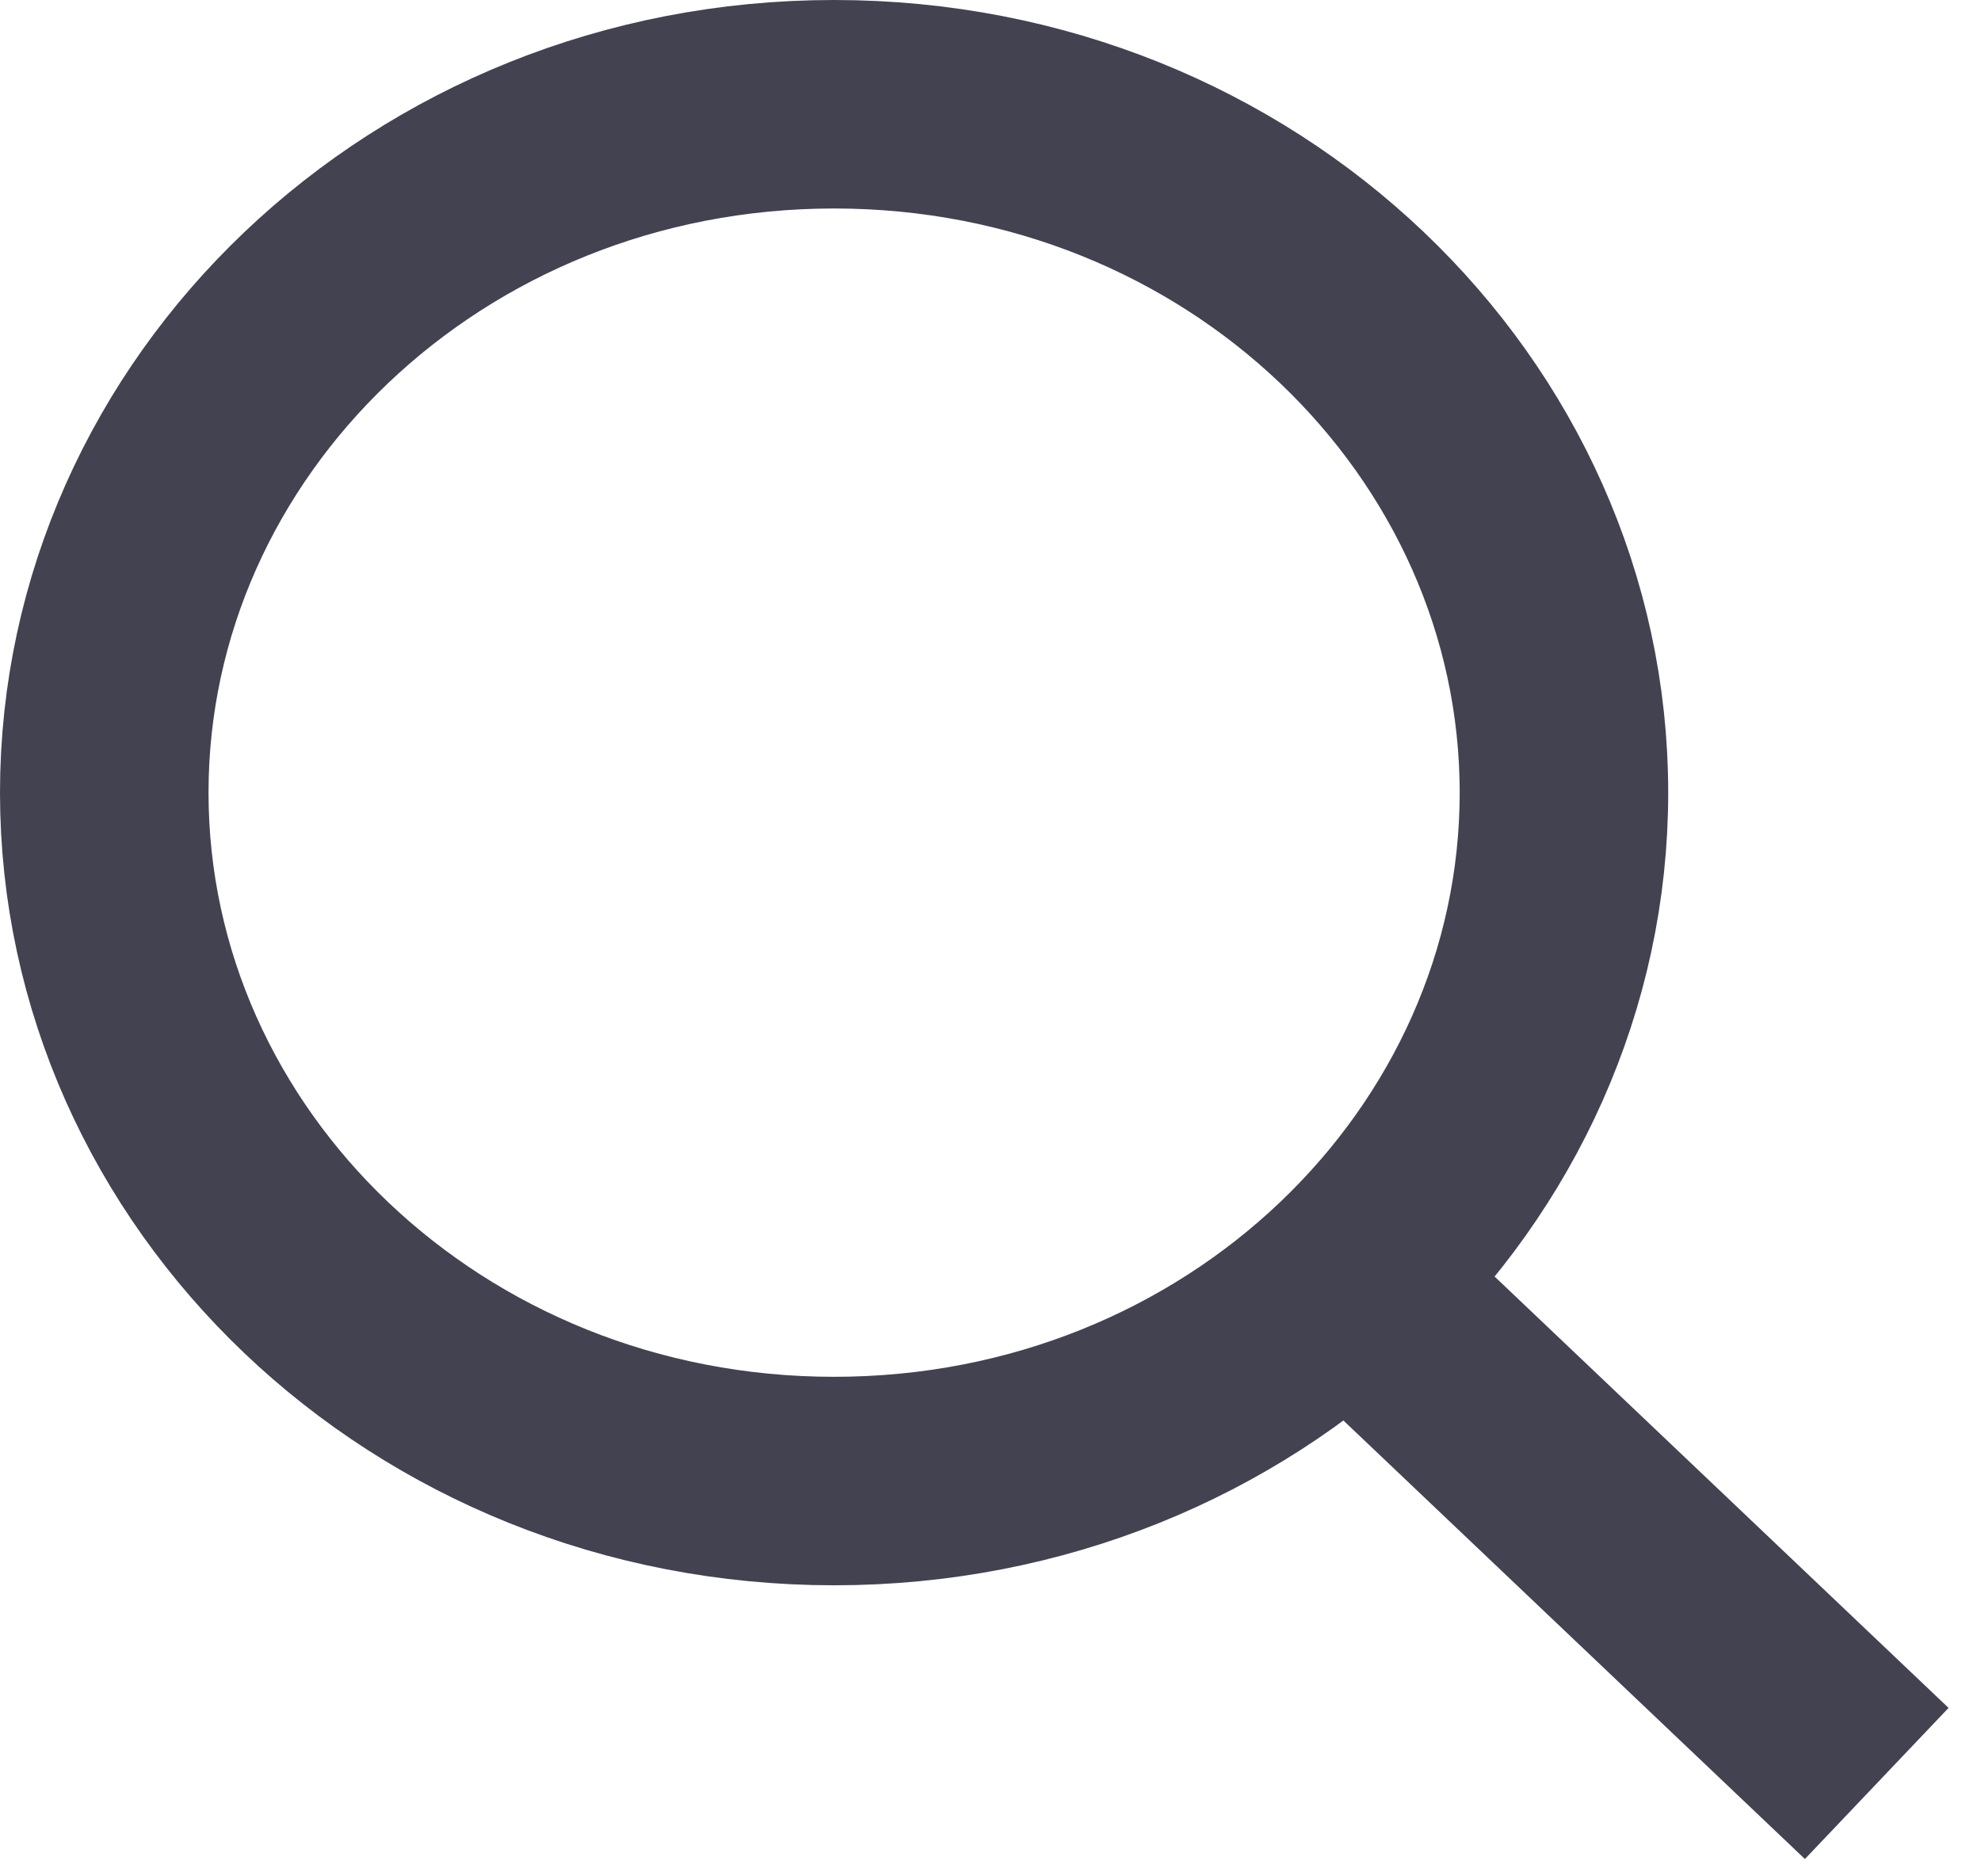
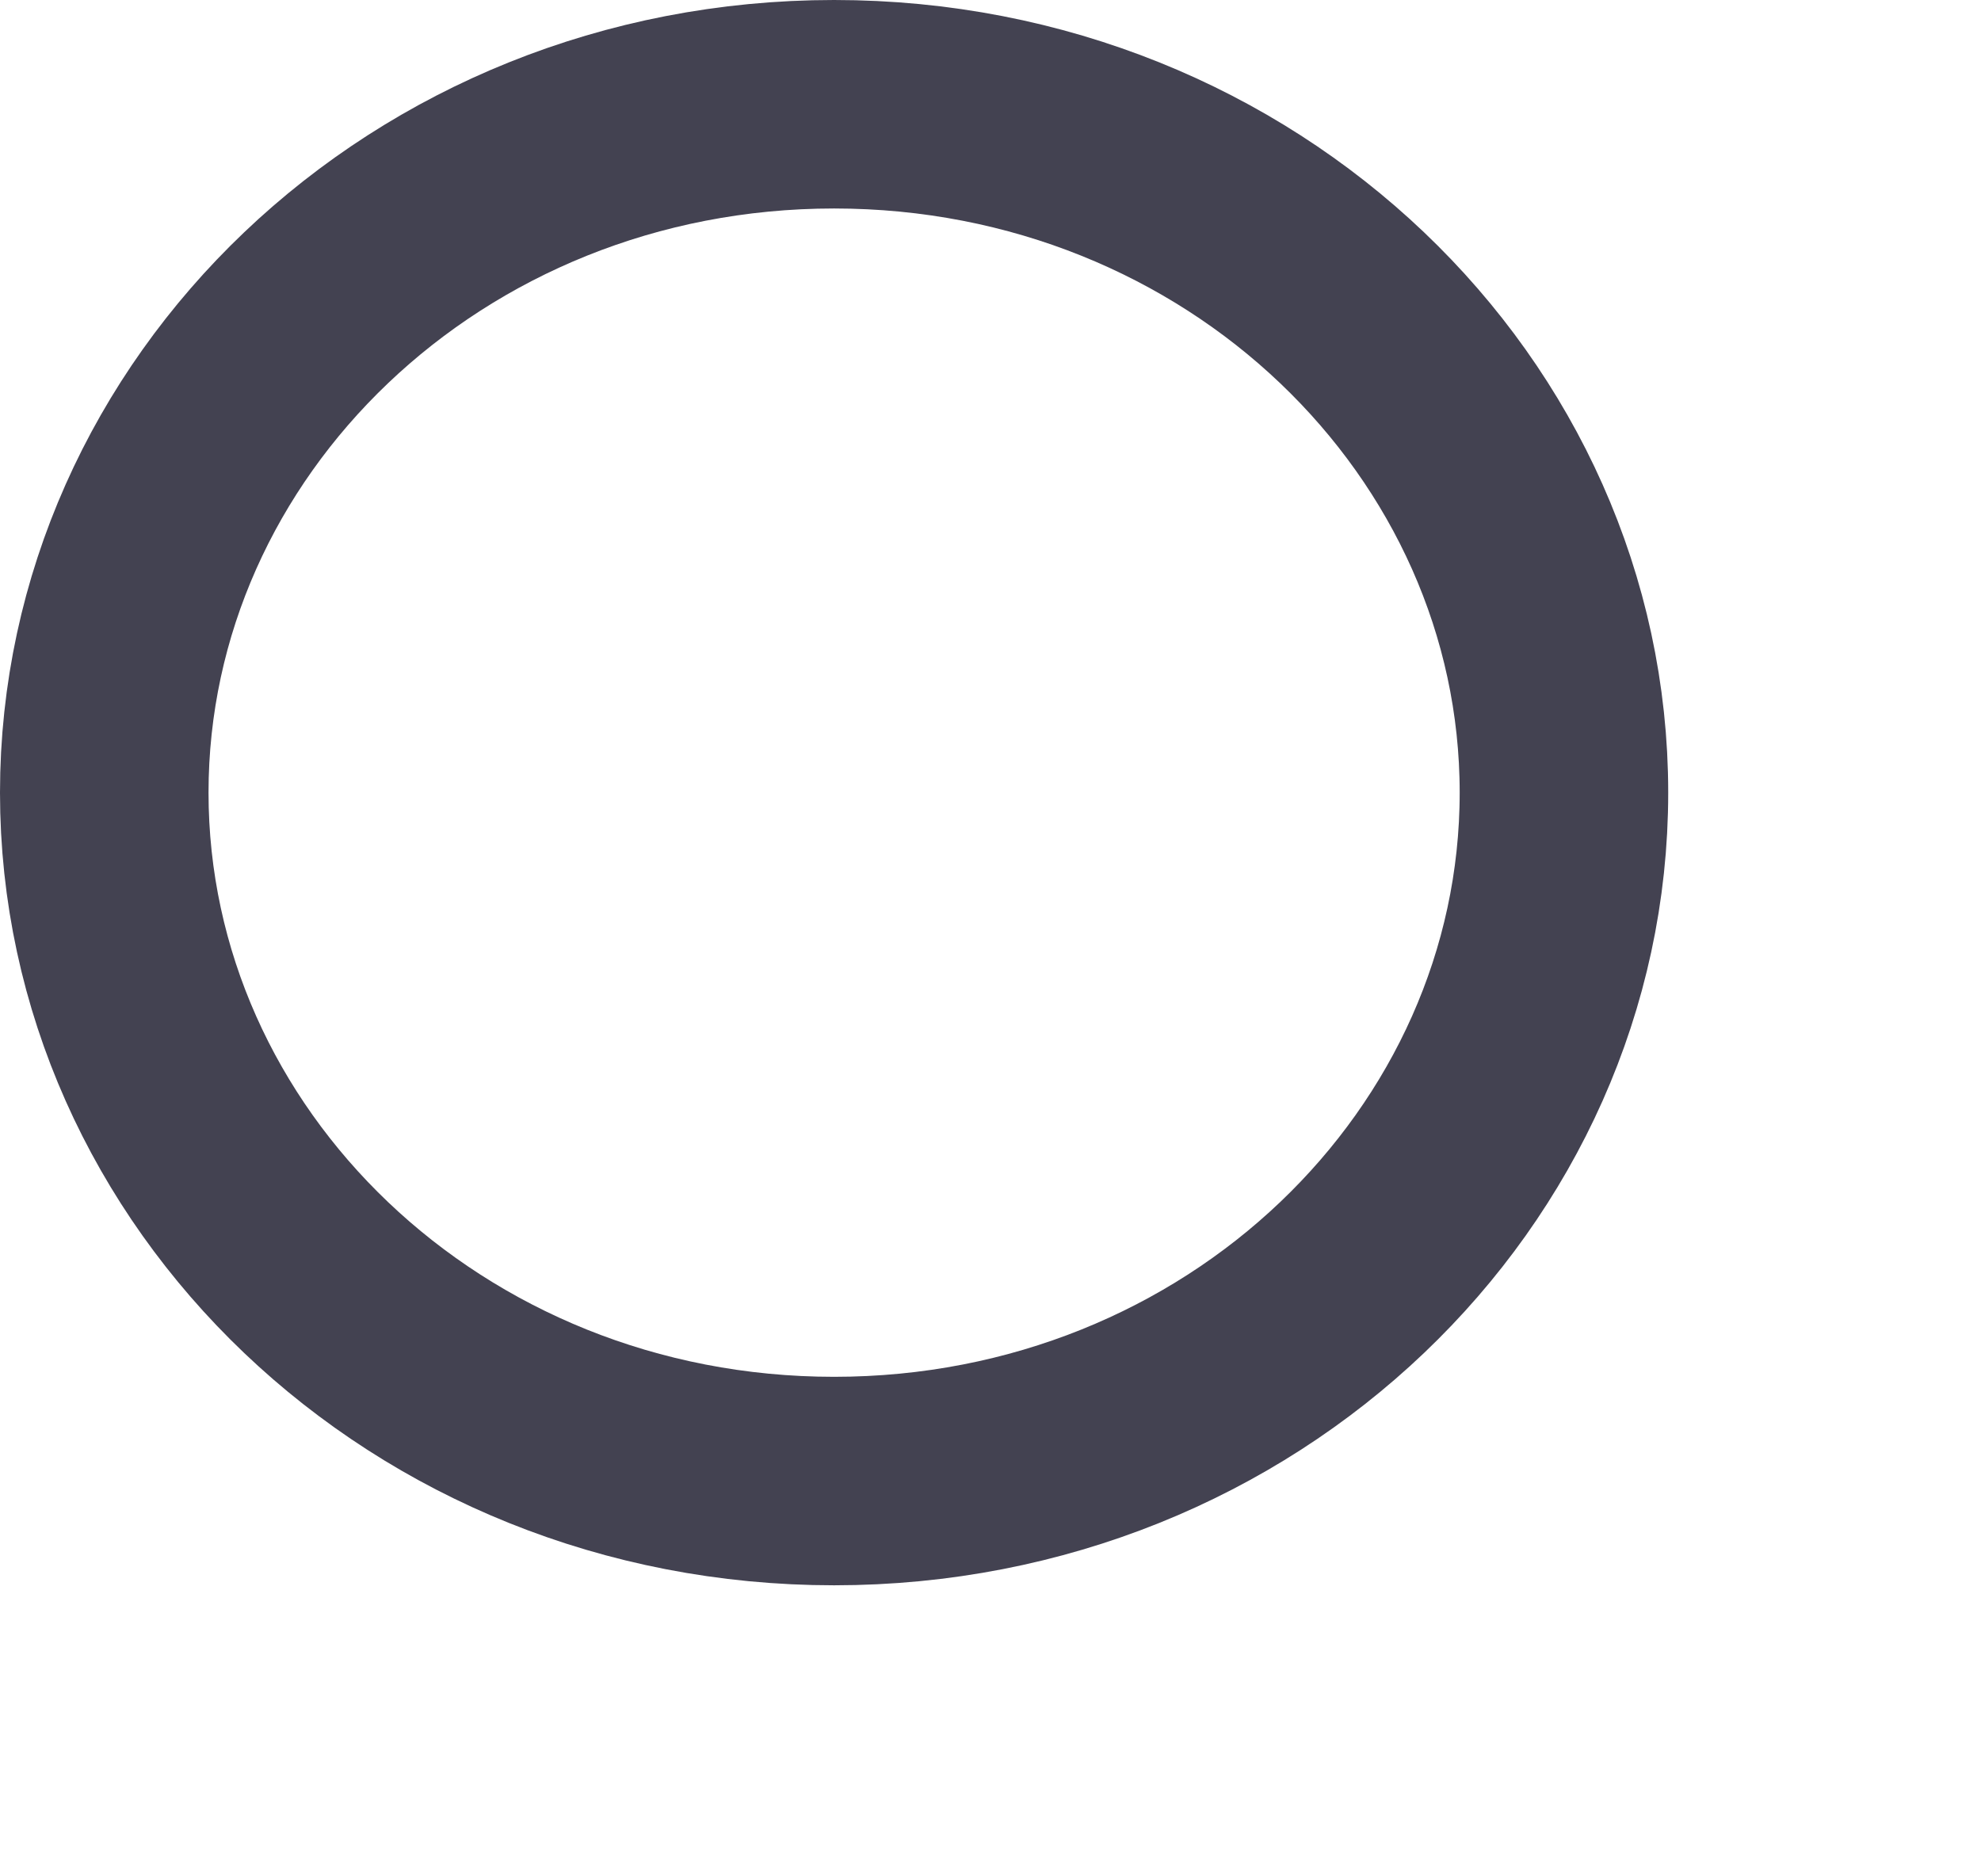
<svg xmlns="http://www.w3.org/2000/svg" width="19" height="18" viewBox="0 0 19 18" fill="none">
  <path d="M15 7.604C15 11.204 11.914 14.208 8 14.208C4.086 14.208 1 11.204 1 7.604C1 4.004 4.086 1 8 1C11.914 1 15 4.004 15 7.604Z" stroke="#434251" stroke-width="2" />
-   <path d="M13 12.357L18 17.109" stroke="#434251" stroke-width="2" />
</svg>